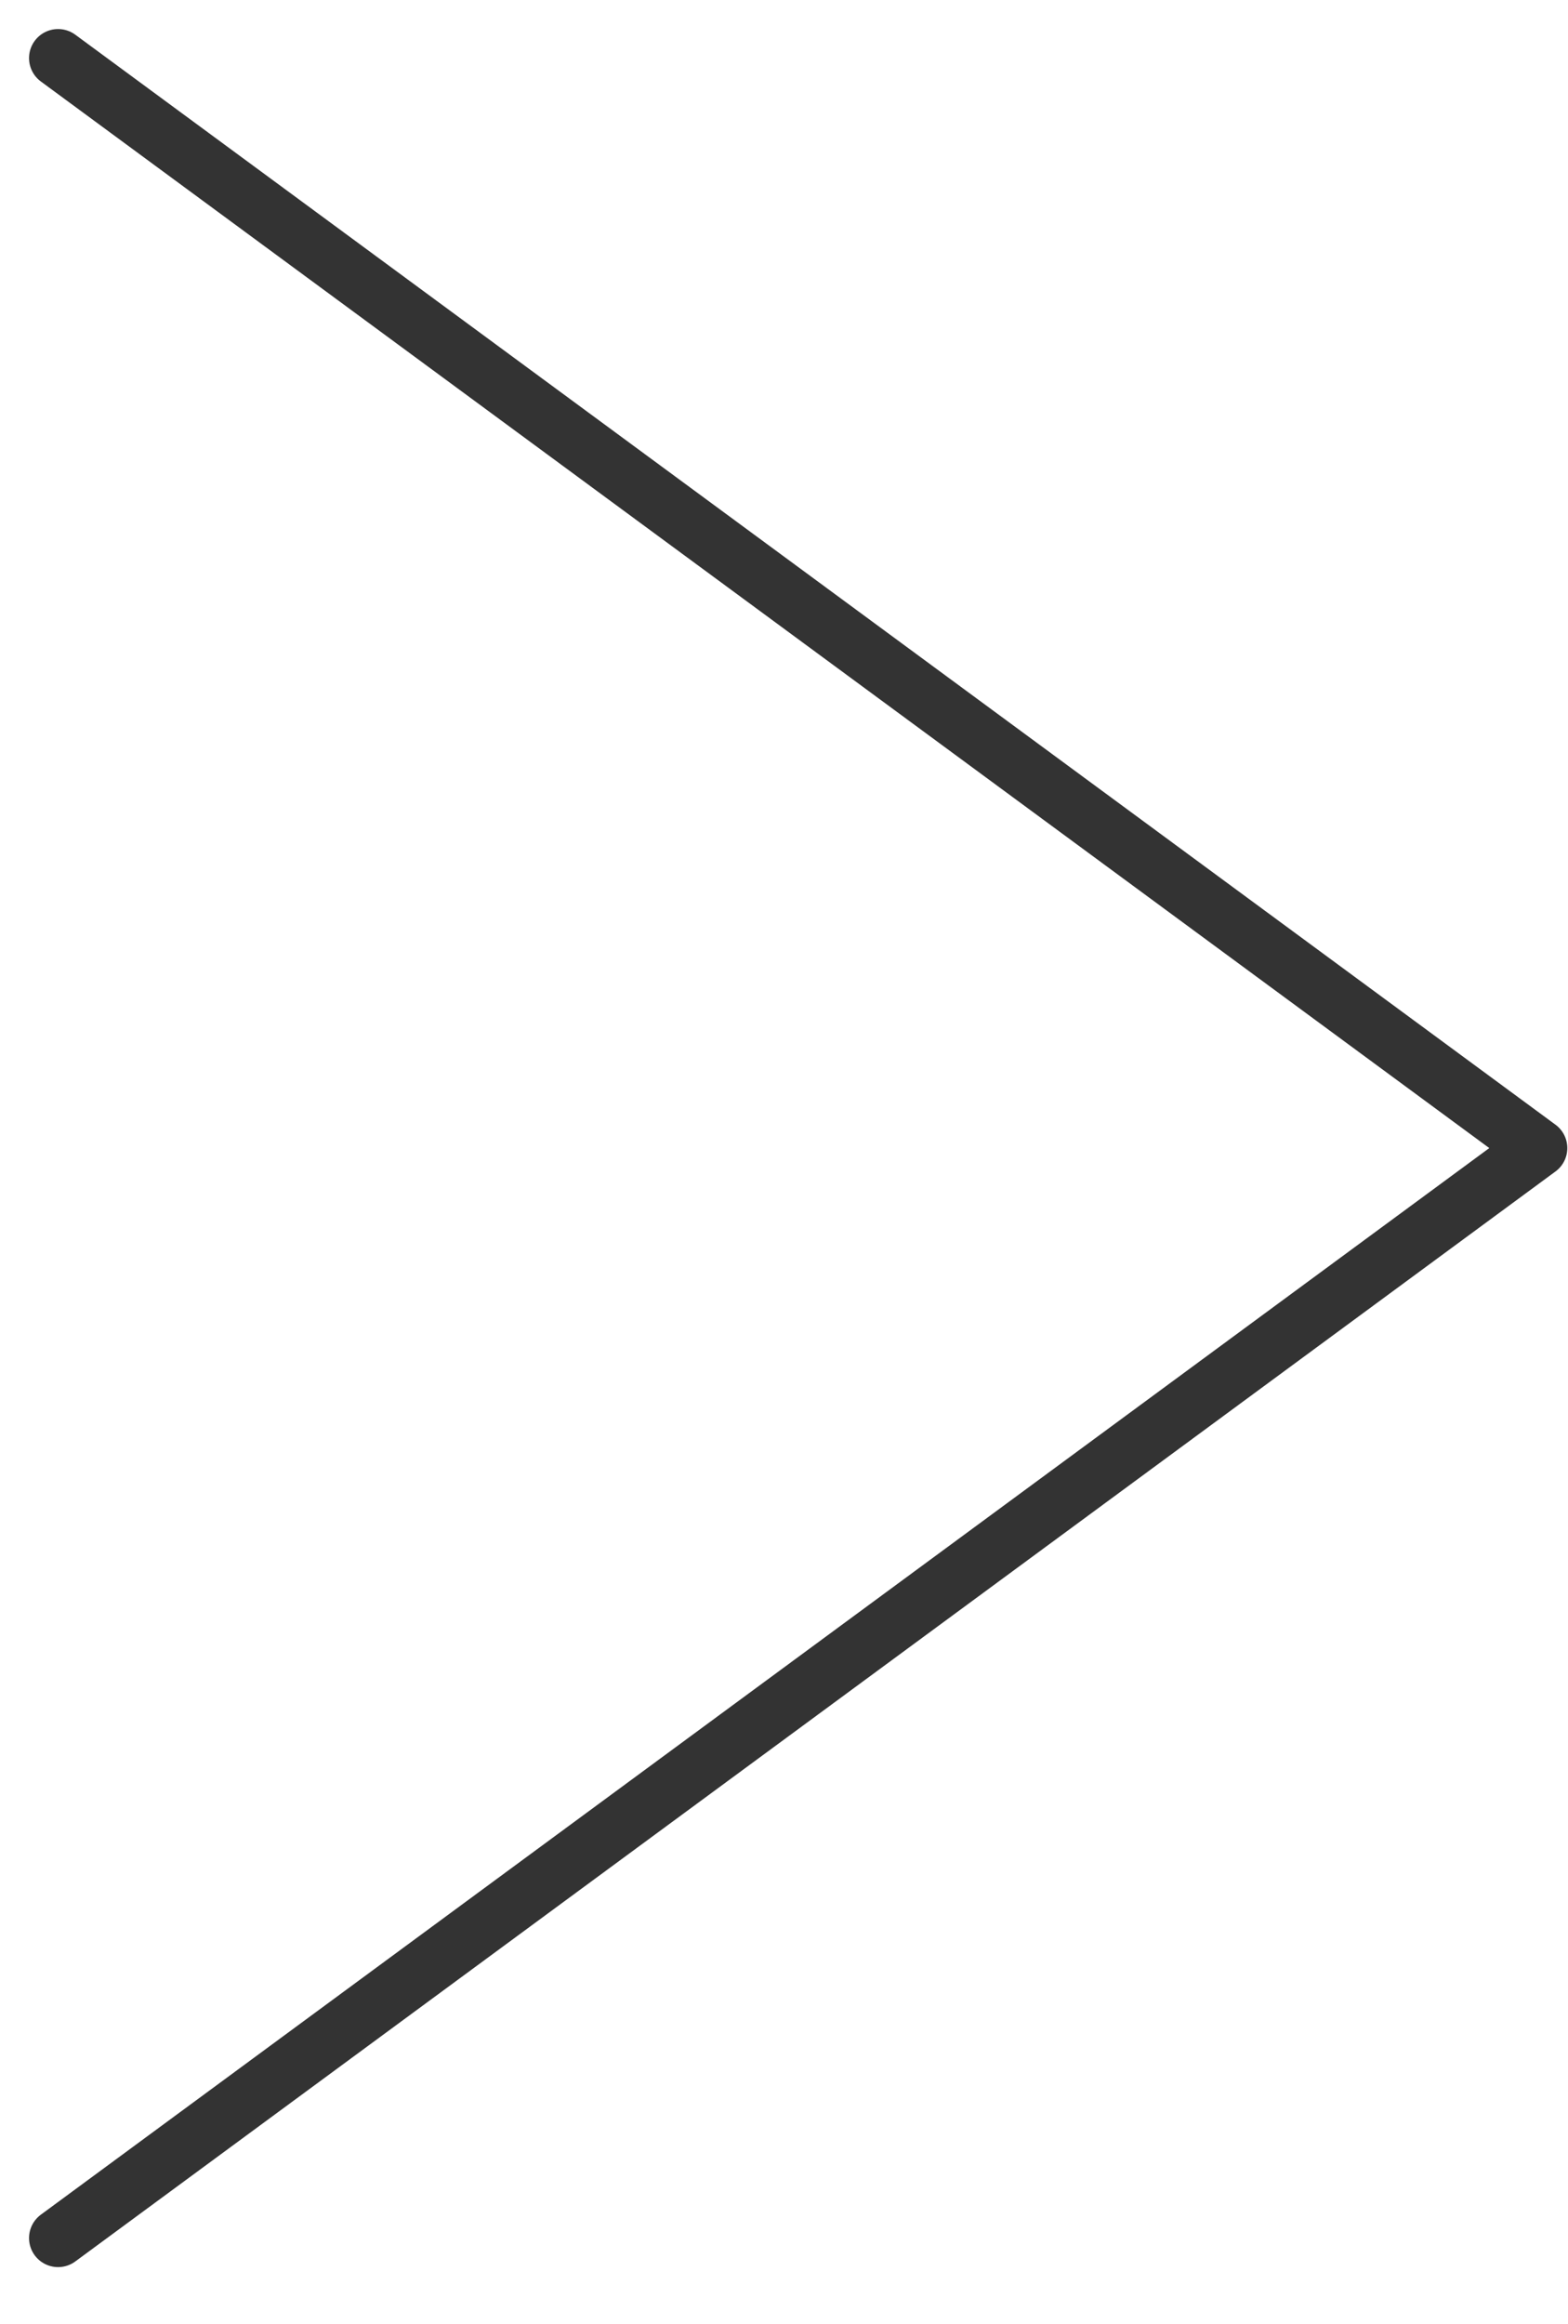
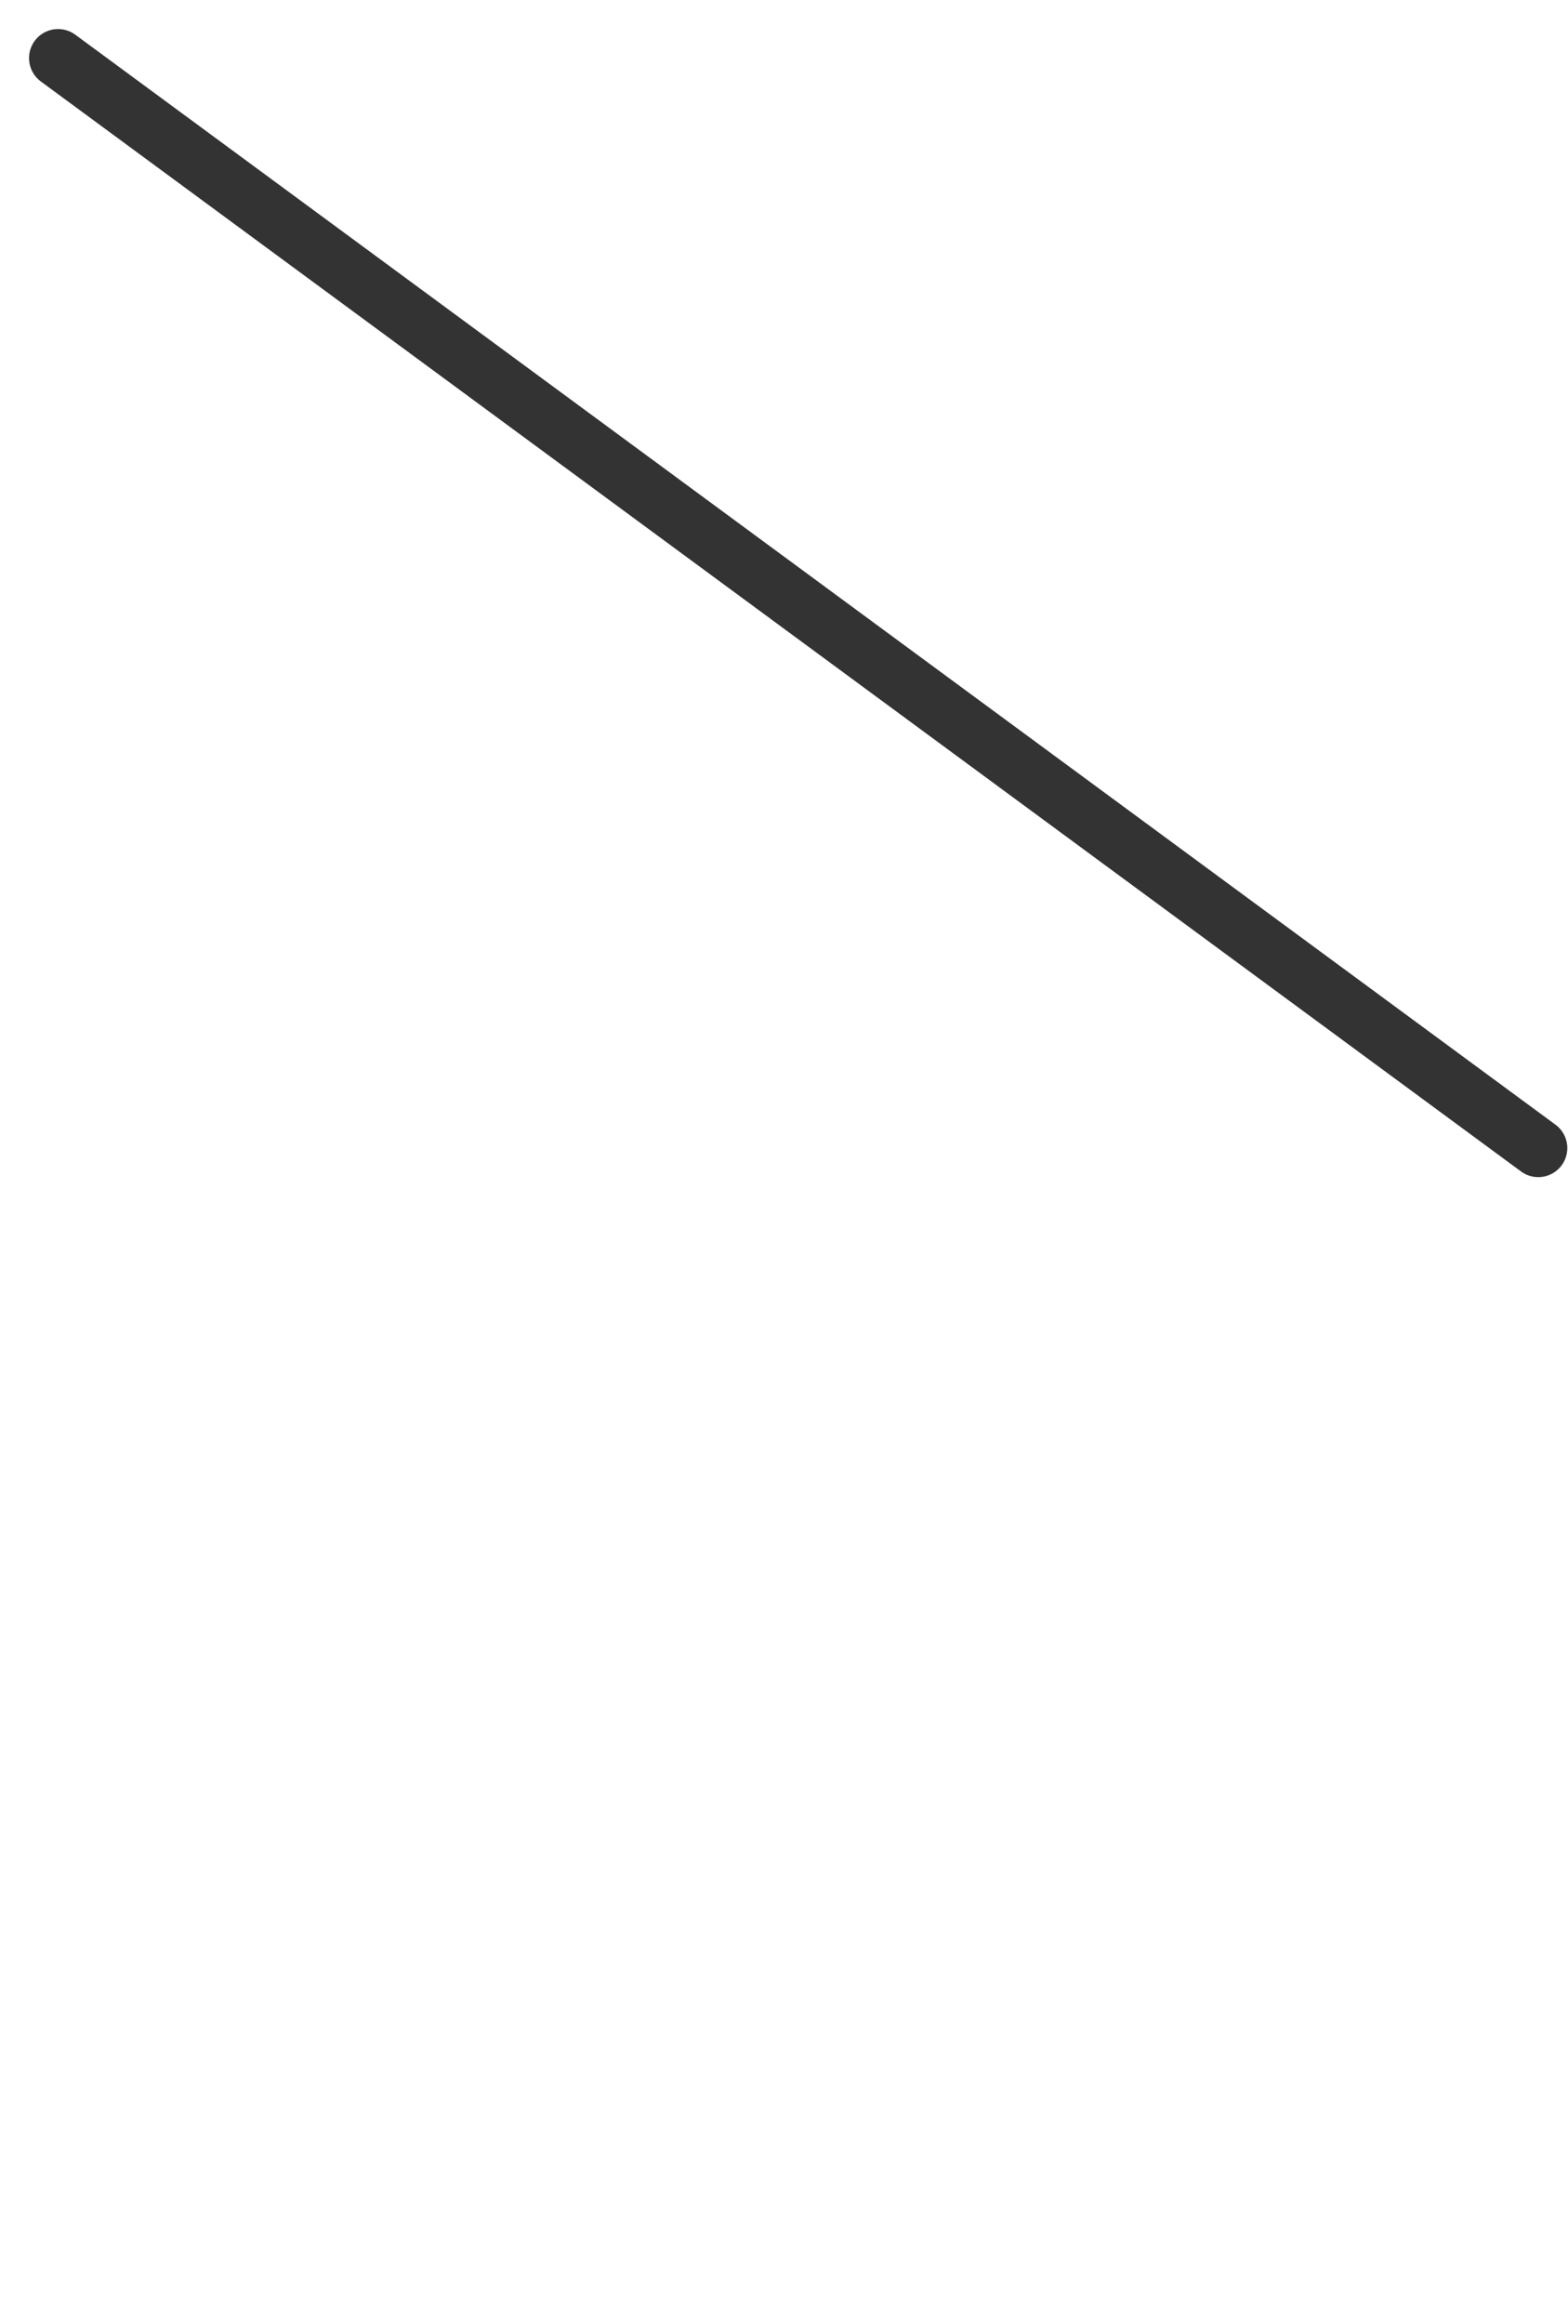
<svg xmlns="http://www.w3.org/2000/svg" width="27" height="40" fill="none">
-   <path d="M1 1l25.488 18.762M1 38.524l25.488-18.762" stroke="#333" stroke-miterlimit="10" stroke-linecap="round" stroke-linejoin="round" />
+   <path d="M1 1l25.488 18.762M1 38.524" stroke="#333" stroke-miterlimit="10" stroke-linecap="round" stroke-linejoin="round" />
</svg>